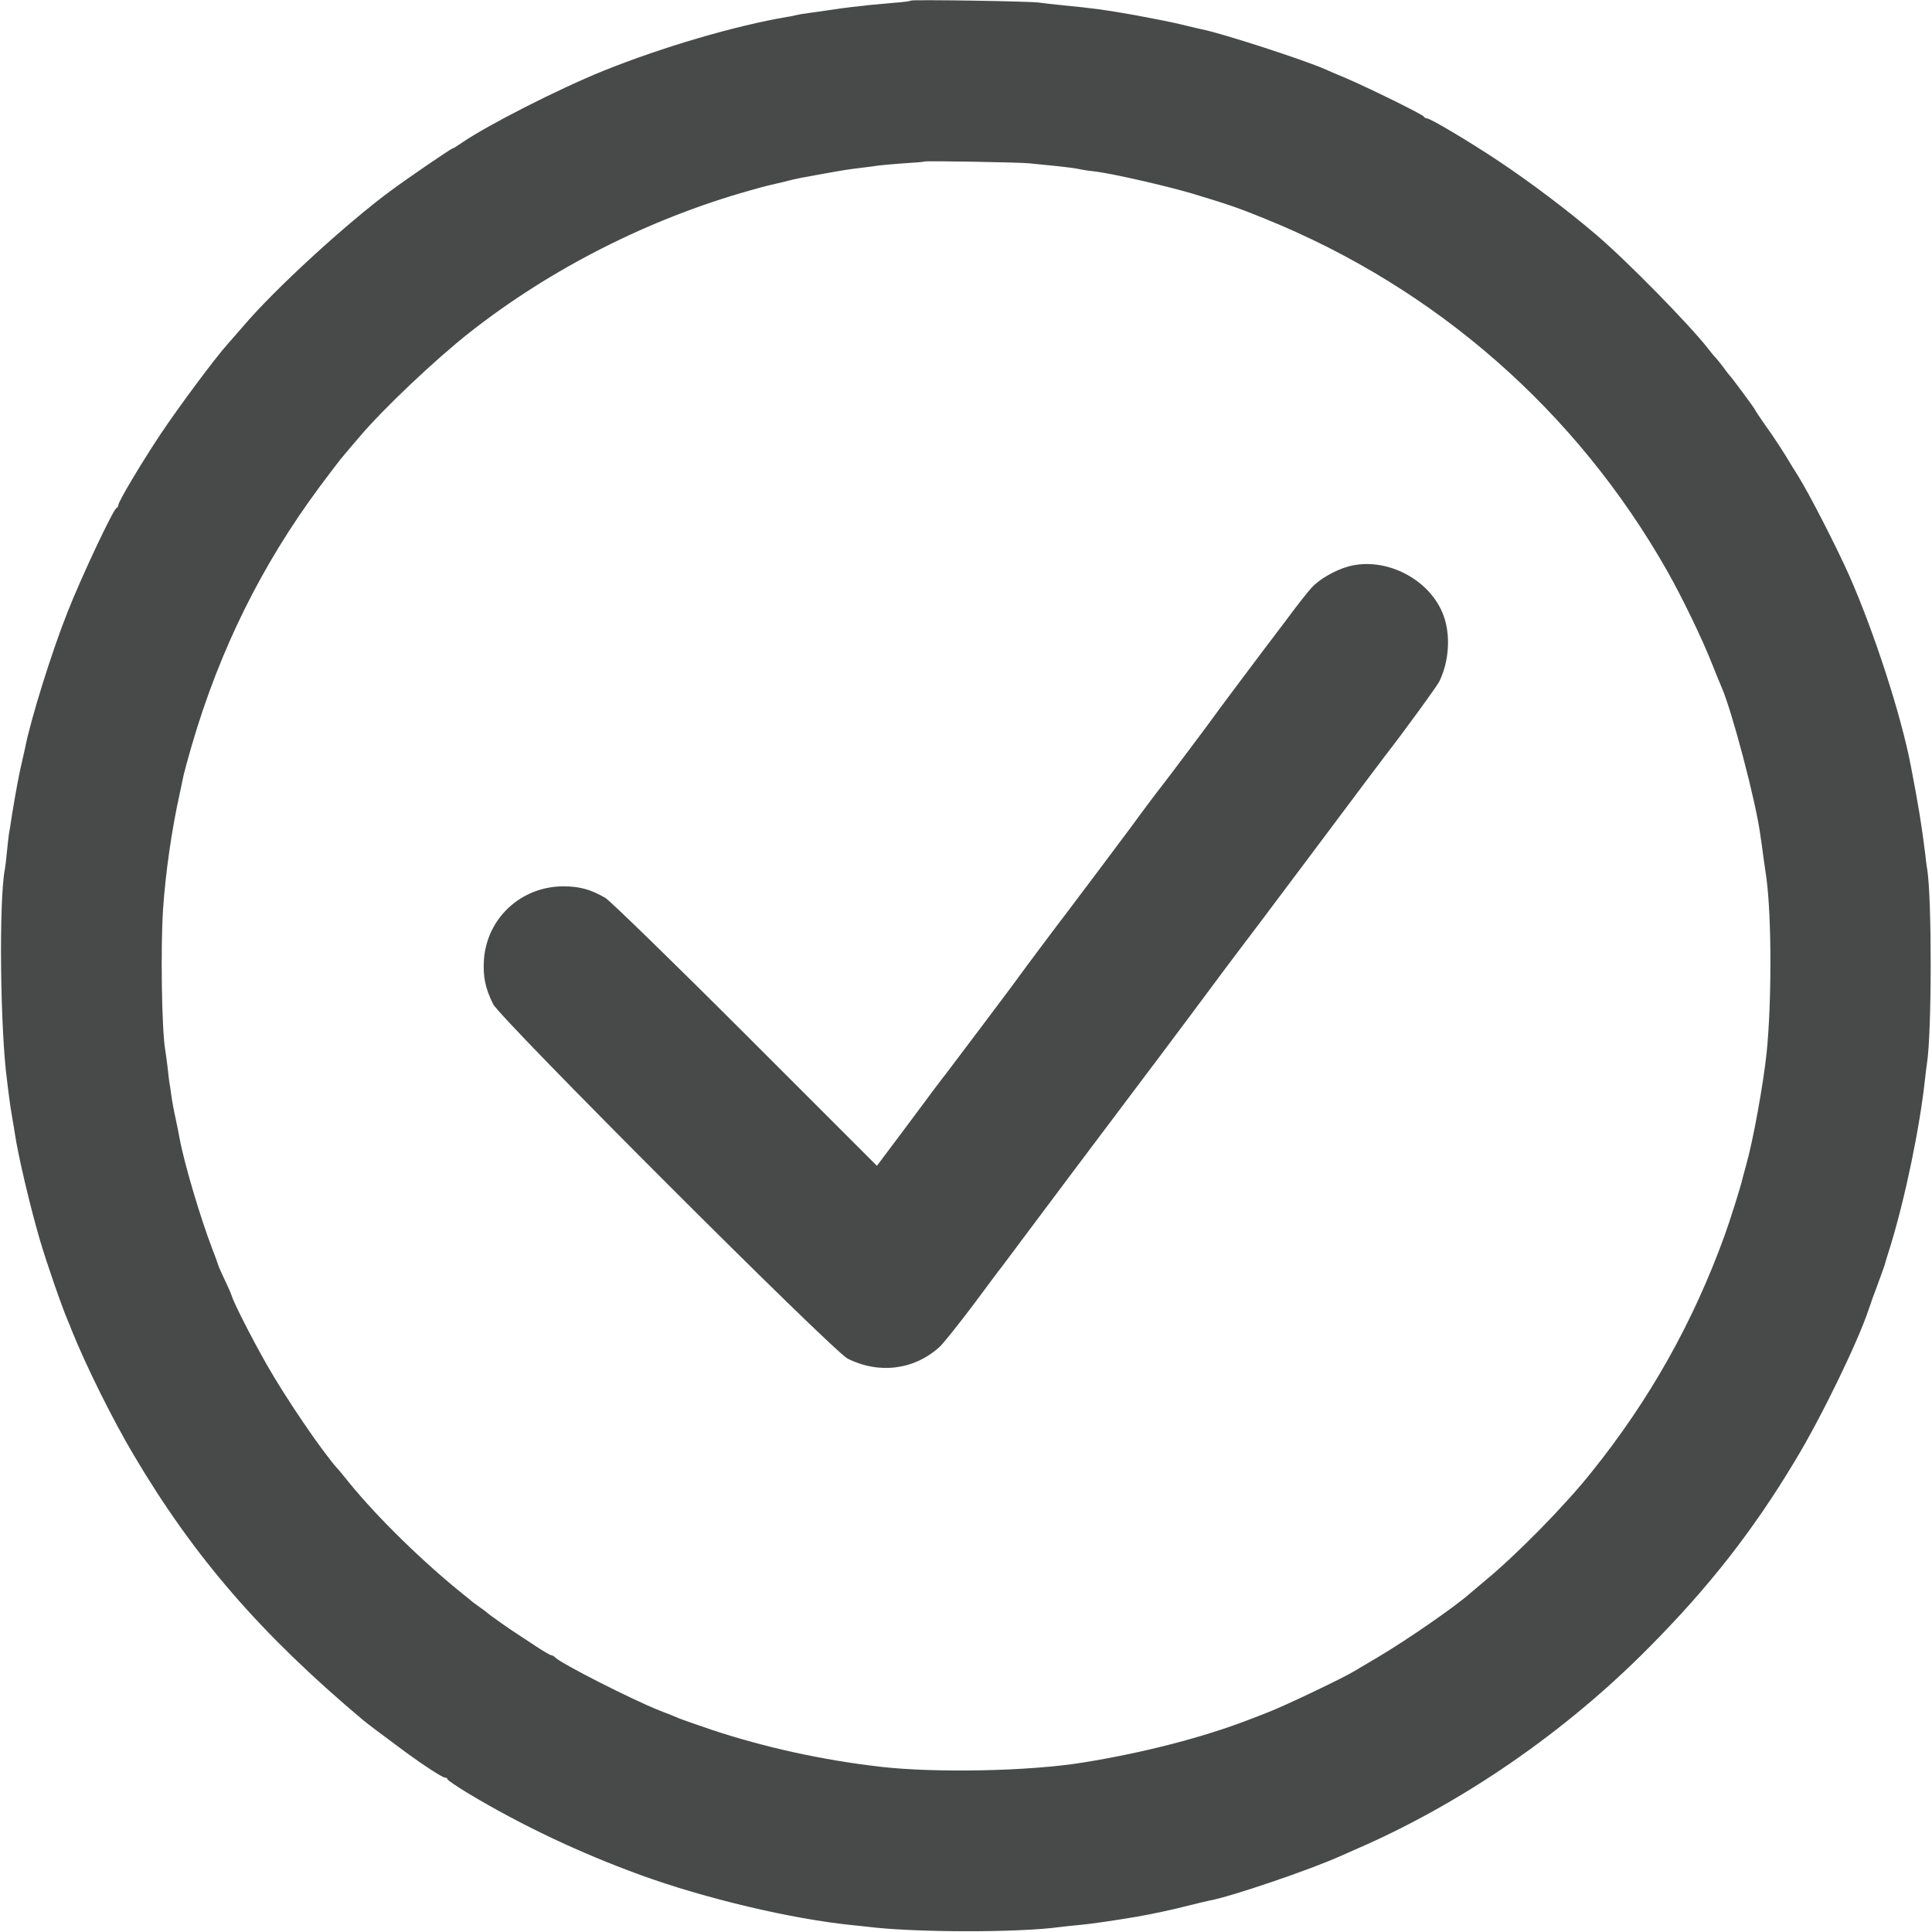
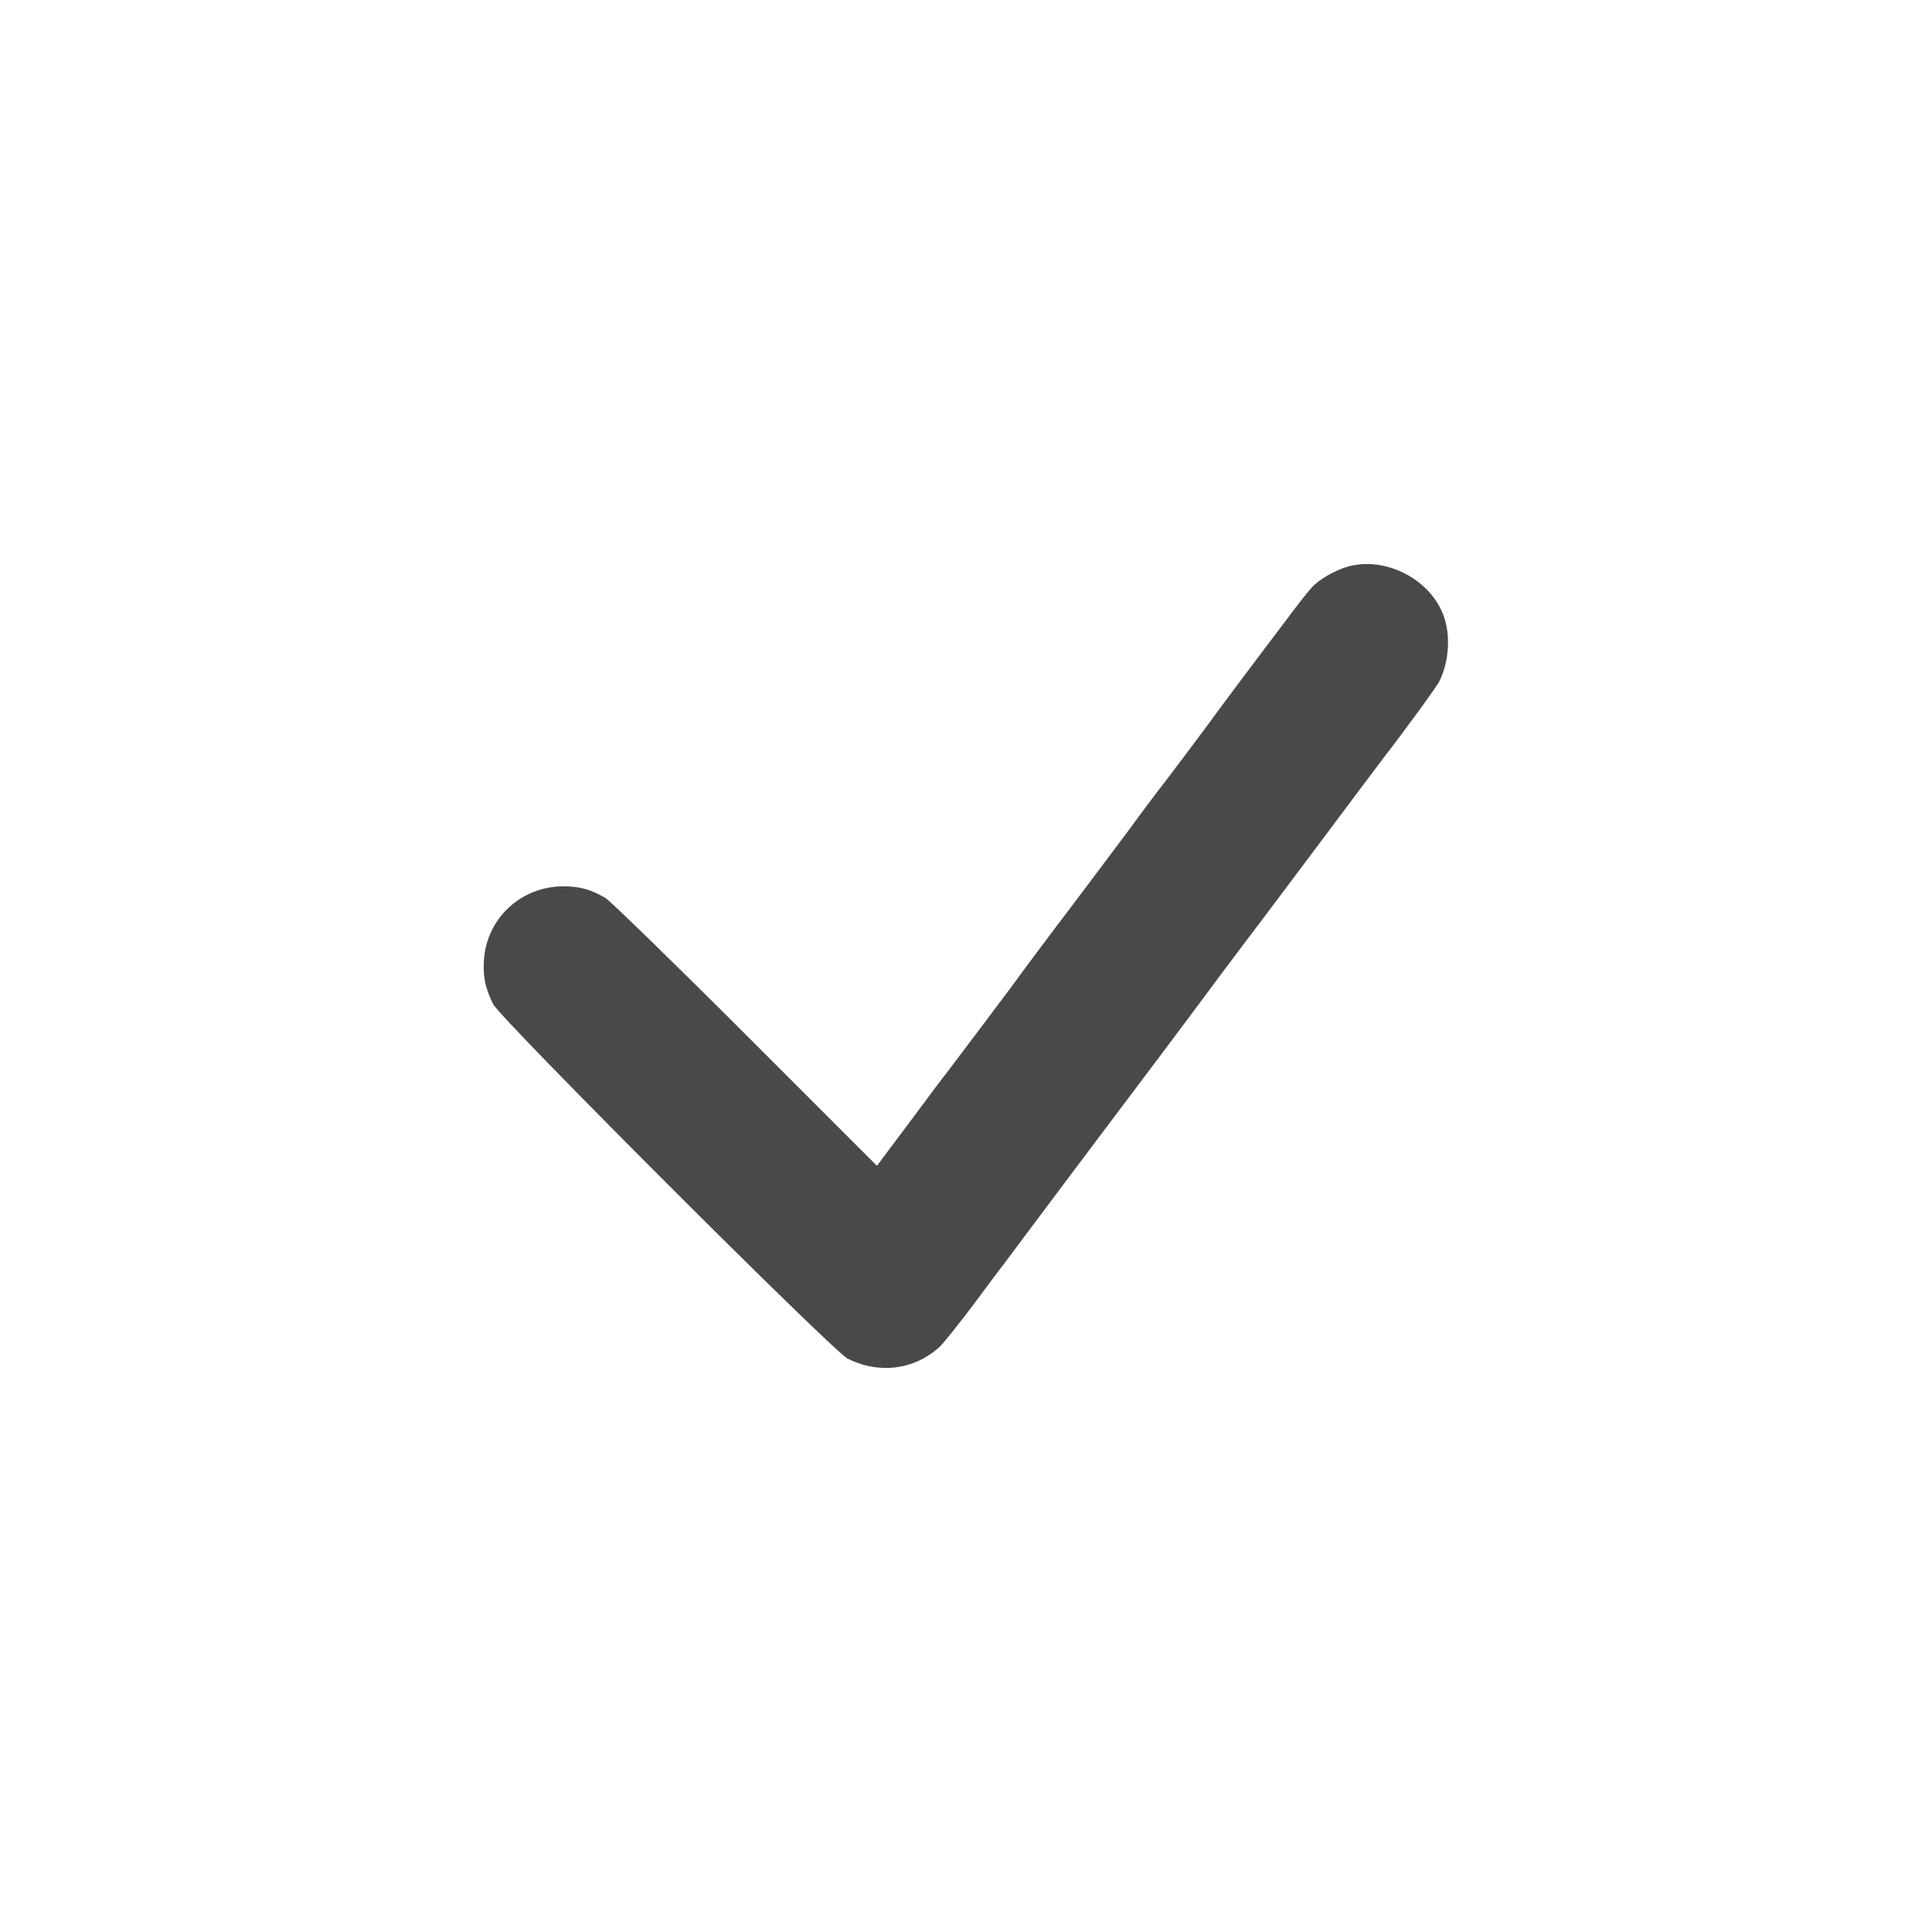
<svg xmlns="http://www.w3.org/2000/svg" version="1.0" width="37" height="37" viewBox="0 0 963 963" preserveAspectRatio="xMidYMid meet">
  <g transform="translate(0,963) scale(0.1,-0.1)" fill="#484a4a" stroke="none">
-     <path d="M4540 9627 c-3 -3 -41 -8 -85 -11 -44 -4 -98 -9 -120 -11 -22 -3 -62 -7 -90 -10 -27 -3 -77 -10 -110 -15 -33 -5 -80 -12 -105 -15 -25 -3 -52 -8 -60 -10 -8 -2 -28 -7 -45 -9 -264 -45 -621 -150 -915 -268 -225 -91 -577 -270 -707 -359 -23 -16 -44 -29 -47 -29 -7 0 -218 -144 -306 -209 -224 -165 -579 -491 -735 -674 -28 -32 -65 -75 -83 -95 -64 -72 -240 -309 -329 -442 -98 -147 -213 -340 -213 -357 0 -6 -4 -13 -9 -15 -16 -5 -176 -345 -244 -518 -80 -201 -184 -536 -211 -674 -2 -11 -10 -43 -16 -71 -12 -52 -13 -58 -24 -115 -3 -19 -8 -44 -10 -55 -2 -11 -9 -54 -16 -95 -6 -41 -13 -86 -16 -100 -2 -14 -6 -54 -10 -90 -3 -36 -8 -74 -10 -84 -30 -156 -23 -800 11 -1051 2 -16 6 -52 10 -80 3 -27 10 -72 15 -100 5 -27 11 -66 14 -85 16 -108 75 -360 125 -531 32 -109 107 -327 140 -404 5 -11 13 -31 18 -45 74 -183 204 -445 311 -625 300 -507 633 -891 1142 -1319 23 -19 92 -71 215 -162 86 -63 180 -124 192 -124 7 0 13 -4 13 -8 0 -5 48 -37 107 -73 268 -160 552 -294 853 -404 324 -118 754 -220 1060 -251 19 -2 53 -5 75 -8 233 -29 752 -30 960 -1 17 2 59 7 95 10 56 5 173 22 285 41 65 11 184 36 260 56 44 11 91 22 105 25 106 19 505 155 655 223 11 5 43 19 70 31 528 228 1045 583 1465 1008 297 299 517 580 725 926 133 219 317 599 370 760 7 22 27 78 45 125 17 47 33 90 34 95 1 6 14 48 29 95 73 238 146 588 172 830 3 30 8 66 10 80 24 154 25 817 1 969 -3 14 -7 49 -10 76 -16 131 -33 239 -72 440 -48 250 -181 661 -306 945 -64 144 -204 417 -257 500 -9 14 -21 34 -28 45 -42 71 -93 149 -135 207 -26 37 -48 70 -48 72 0 5 -119 166 -130 176 -3 3 -17 21 -32 42 -15 20 -33 42 -41 50 -7 7 -21 25 -32 39 -93 120 -407 440 -560 570 -143 122 -329 262 -485 366 -146 97 -340 213 -358 213 -6 0 -12 4 -14 8 -3 10 -274 143 -388 192 -41 17 -88 37 -105 45 -105 46 -510 178 -615 199 -14 3 -63 14 -110 26 -47 11 -148 31 -225 45 -154 27 -198 33 -370 50 -39 4 -86 9 -105 12 -45 7 -634 16 -640 10z m590 -811 c25 -3 70 -7 100 -10 73 -7 141 -16 160 -21 8 -2 40 -7 70 -10 84 -10 351 -71 480 -109 186 -56 232 -72 367 -127 850 -344 1550 -957 2002 -1753 74 -130 178 -345 225 -466 21 -52 42 -104 47 -115 51 -115 171 -569 193 -735 4 -25 11 -76 16 -115 6 -38 12 -86 15 -105 26 -197 26 -615 1 -865 -17 -162 -68 -441 -102 -561 -8 -28 -16 -60 -19 -70 -6 -31 -63 -212 -89 -283 -157 -433 -373 -818 -664 -1180 -132 -166 -374 -412 -531 -541 -30 -25 -62 -52 -71 -60 -75 -67 -312 -231 -460 -319 -58 -34 -112 -66 -120 -71 -47 -30 -353 -176 -430 -205 -19 -8 -60 -23 -90 -35 -230 -89 -526 -166 -830 -215 -270 -44 -738 -53 -1015 -21 -291 34 -575 97 -835 183 -74 25 -148 51 -165 58 -16 7 -61 25 -100 40 -138 55 -486 232 -517 263 -7 7 -16 12 -21 12 -5 0 -41 21 -80 47 -40 26 -79 52 -88 58 -35 22 -144 99 -149 105 -3 3 -21 17 -40 30 -19 13 -40 29 -46 35 -7 5 -20 17 -31 25 -198 158 -431 385 -573 560 -24 30 -50 62 -58 70 -78 87 -260 355 -354 521 -73 129 -162 303 -173 340 -4 13 -20 49 -35 80 -15 31 -30 65 -33 75 -3 11 -15 44 -27 74 -61 158 -143 435 -165 557 -3 18 -12 61 -19 95 -8 35 -18 88 -22 118 -4 30 -8 57 -9 60 -1 3 -5 37 -9 75 -5 39 -10 79 -12 89 -18 98 -24 515 -11 707 12 179 44 400 83 574 8 39 17 81 20 95 3 14 21 79 40 145 139 476 348 899 639 1291 46 61 91 121 101 133 38 46 50 60 99 117 118 139 376 383 545 516 405 319 897 568 1396 708 41 12 83 23 92 25 9 2 44 10 77 18 33 9 74 18 90 21 17 3 66 12 110 20 93 17 131 23 200 31 28 3 61 8 75 10 14 2 70 7 125 11 55 3 101 7 103 9 4 4 475 -4 522 -9z" />
    <path d="M6719 6806 c-66 -19 -143 -63 -181 -105 -18 -19 -77 -94 -130 -166 -54 -71 -101 -134 -106 -140 -17 -22 -248 -330 -262 -351 -16 -23 -233 -312 -247 -329 -9 -10 -120 -158 -155 -207 -30 -41 -317 -423 -325 -433 -14 -17 -217 -288 -233 -311 -15 -23 -353 -471 -367 -489 -5 -5 -84 -110 -175 -233 l-167 -223 -655 655 c-365 365 -674 665 -698 680 -72 42 -128 58 -208 58 -212 1 -385 -159 -398 -369 -5 -81 7 -140 46 -218 36 -73 1694 -1731 1767 -1767 157 -79 333 -56 459 59 19 18 95 113 168 210 73 98 136 183 141 188 4 6 161 215 348 465 188 250 350 466 361 480 11 14 119 158 240 320 120 162 228 306 239 320 11 14 174 230 361 480 187 250 349 466 360 480 92 118 262 351 273 375 48 99 56 228 21 325 -66 183 -290 298 -477 246z" />
  </g>
</svg>